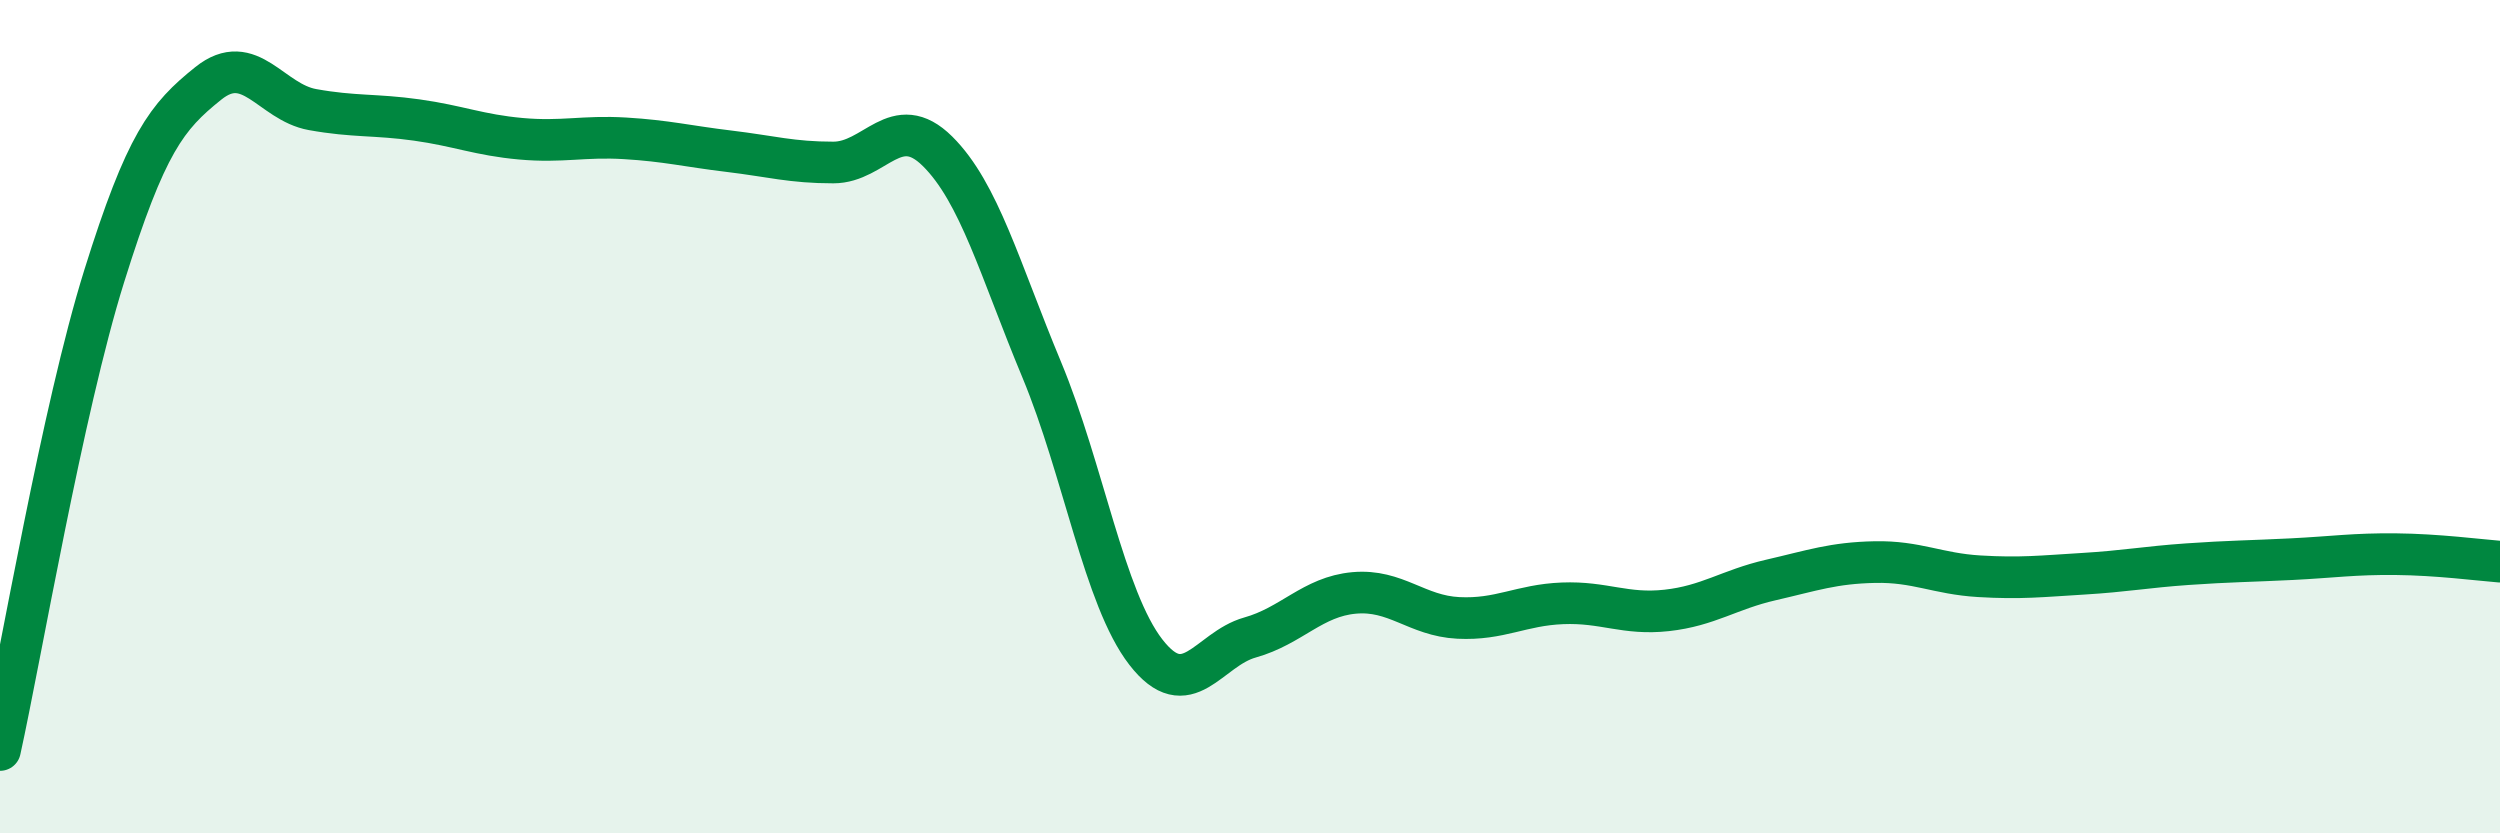
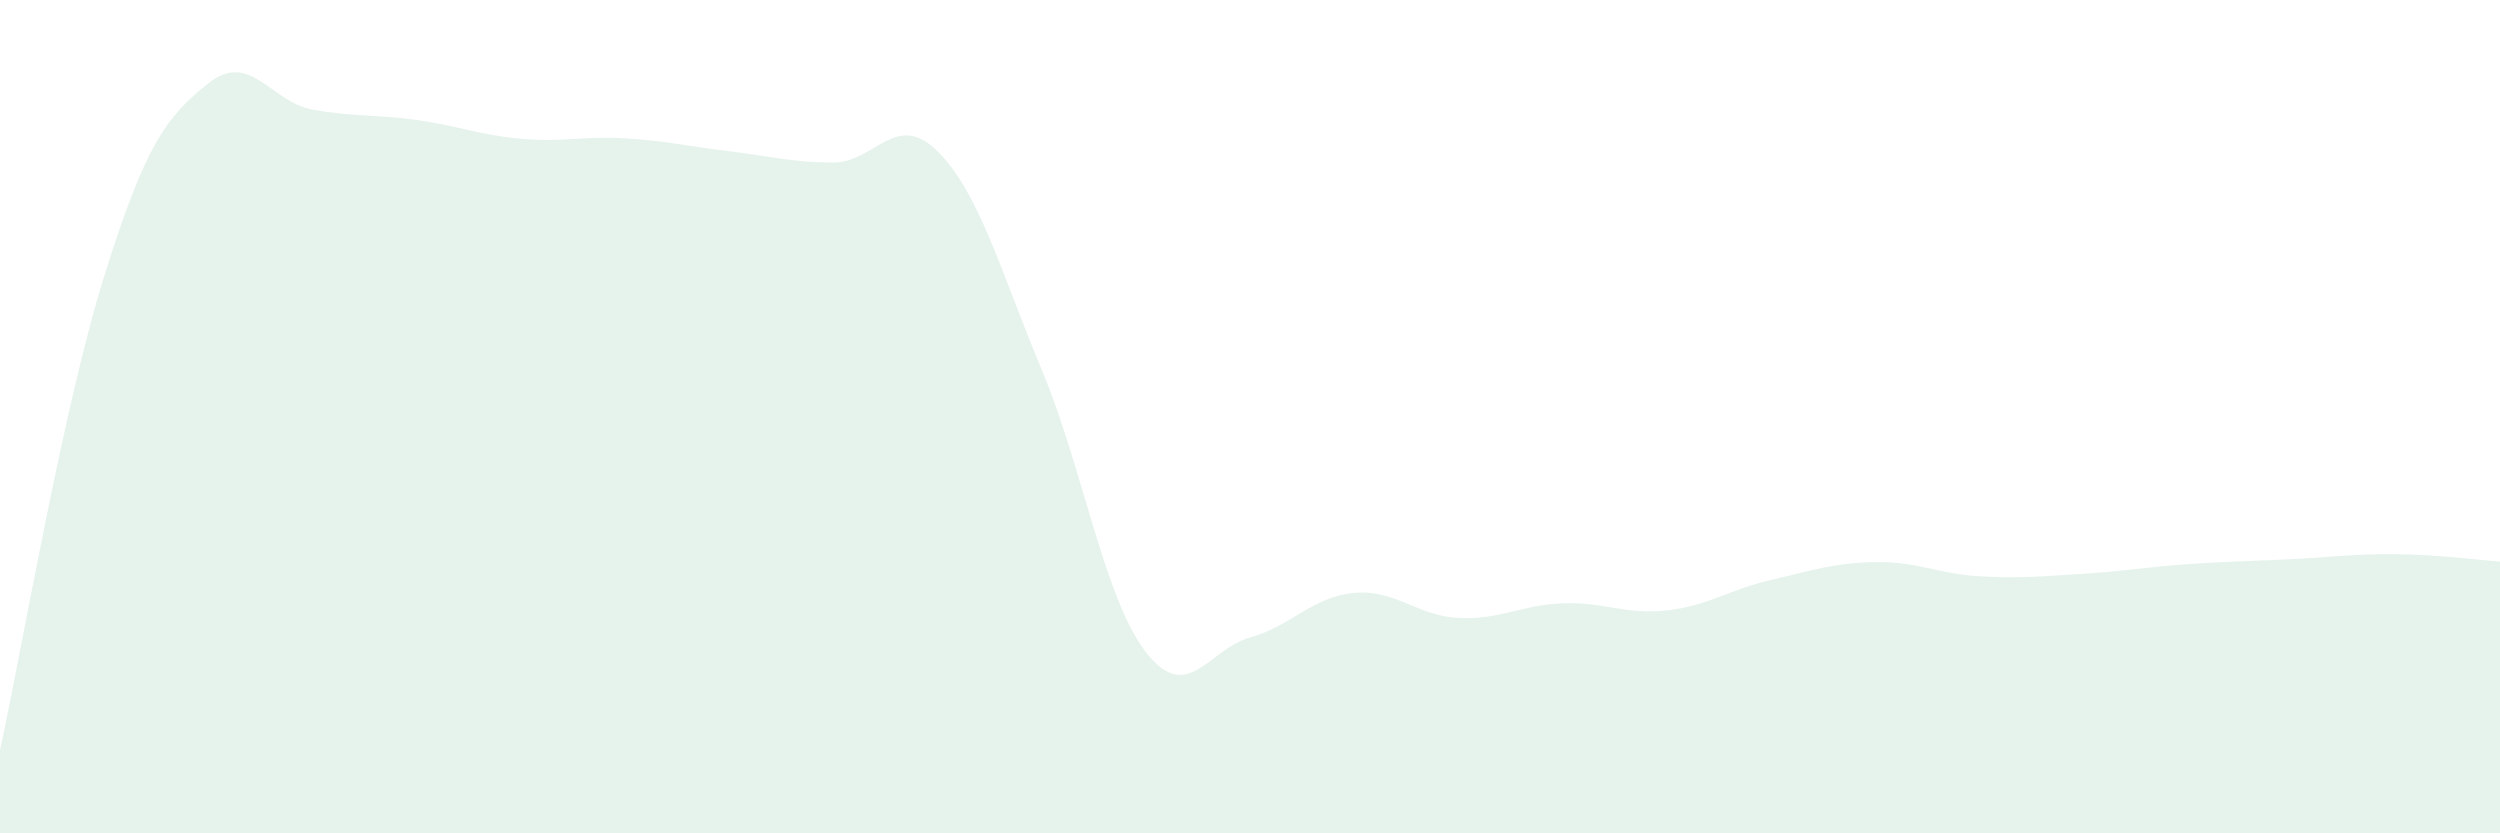
<svg xmlns="http://www.w3.org/2000/svg" width="60" height="20" viewBox="0 0 60 20">
  <path d="M 0,18 C 0.5,15.73 1.5,9.83 2.5,6.63 C 3.5,3.43 4,2.8 5,2 C 6,1.2 6.5,2.45 7.5,2.63 C 8.5,2.81 9,2.74 10,2.88 C 11,3.02 11.5,3.24 12.5,3.33 C 13.5,3.42 14,3.26 15,3.32 C 16,3.38 16.5,3.51 17.5,3.63 C 18.5,3.75 19,3.9 20,3.9 C 21,3.9 21.5,2.64 22.5,3.63 C 23.5,4.62 24,6.47 25,8.87 C 26,11.27 26.5,14.36 27.5,15.65 C 28.5,16.94 29,15.58 30,15.3 C 31,15.02 31.5,14.32 32.5,14.23 C 33.5,14.14 34,14.78 35,14.83 C 36,14.88 36.5,14.52 37.5,14.48 C 38.5,14.44 39,14.76 40,14.65 C 41,14.54 41.5,14.15 42.5,13.92 C 43.5,13.69 44,13.51 45,13.49 C 46,13.47 46.5,13.77 47.5,13.83 C 48.5,13.89 49,13.83 50,13.77 C 51,13.71 51.5,13.61 52.5,13.54 C 53.5,13.47 54,13.47 55,13.42 C 56,13.37 56.5,13.29 57.5,13.3 C 58.5,13.31 59.5,13.44 60,13.48L60 20L0 20Z" fill="#008740" opacity="0.1" stroke-linecap="round" stroke-linejoin="round" />
-   <path d="M 0,18 C 0.5,15.73 1.5,9.83 2.5,6.63 C 3.5,3.43 4,2.8 5,2 C 6,1.2 6.5,2.45 7.5,2.63 C 8.5,2.81 9,2.74 10,2.88 C 11,3.02 11.5,3.24 12.5,3.33 C 13.5,3.42 14,3.26 15,3.32 C 16,3.38 16.5,3.51 17.5,3.63 C 18.5,3.75 19,3.9 20,3.9 C 21,3.9 21.5,2.64 22.5,3.63 C 23.5,4.62 24,6.47 25,8.87 C 26,11.27 26.5,14.36 27.5,15.65 C 28.5,16.94 29,15.58 30,15.3 C 31,15.02 31.5,14.32 32.5,14.23 C 33.5,14.14 34,14.78 35,14.83 C 36,14.88 36.5,14.52 37.5,14.48 C 38.5,14.44 39,14.76 40,14.65 C 41,14.54 41.5,14.15 42.5,13.92 C 43.5,13.69 44,13.51 45,13.49 C 46,13.47 46.5,13.77 47.5,13.83 C 48.5,13.89 49,13.83 50,13.77 C 51,13.71 51.5,13.61 52.5,13.54 C 53.5,13.47 54,13.47 55,13.42 C 56,13.37 56.5,13.29 57.5,13.3 C 58.5,13.31 59.5,13.44 60,13.48" stroke="#008740" stroke-width="1" fill="none" stroke-linecap="round" stroke-linejoin="round" />
</svg>